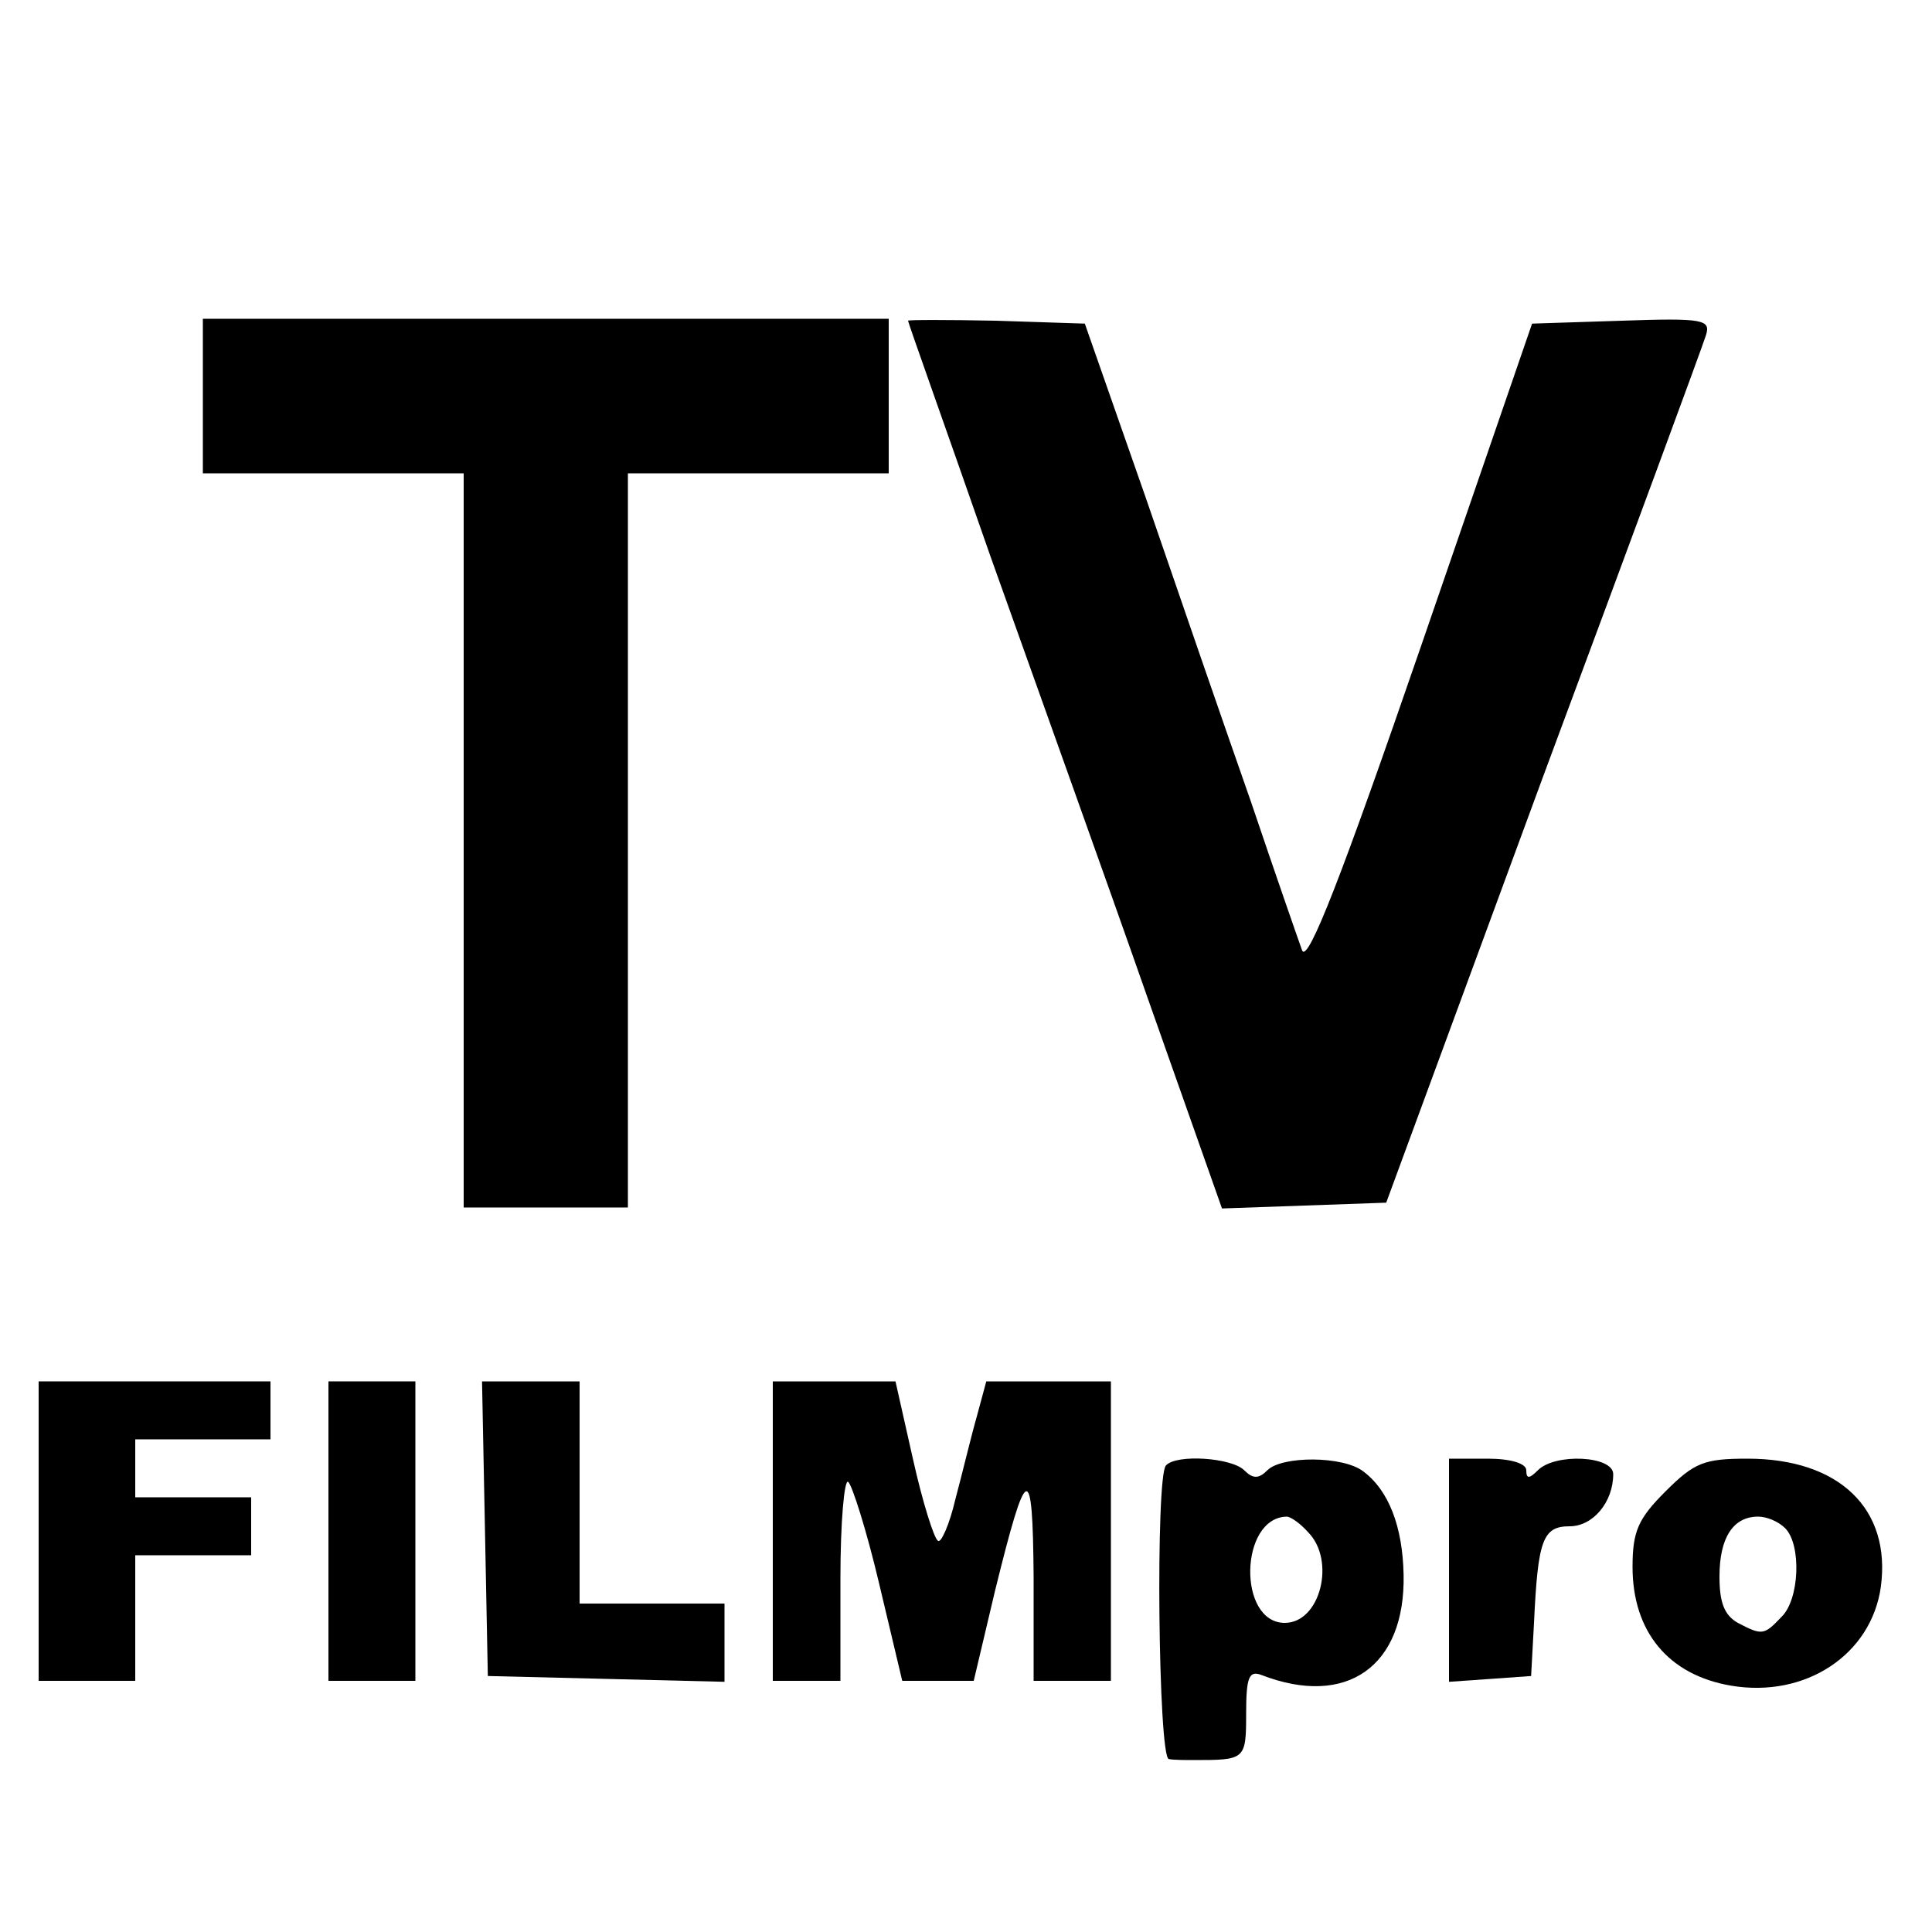
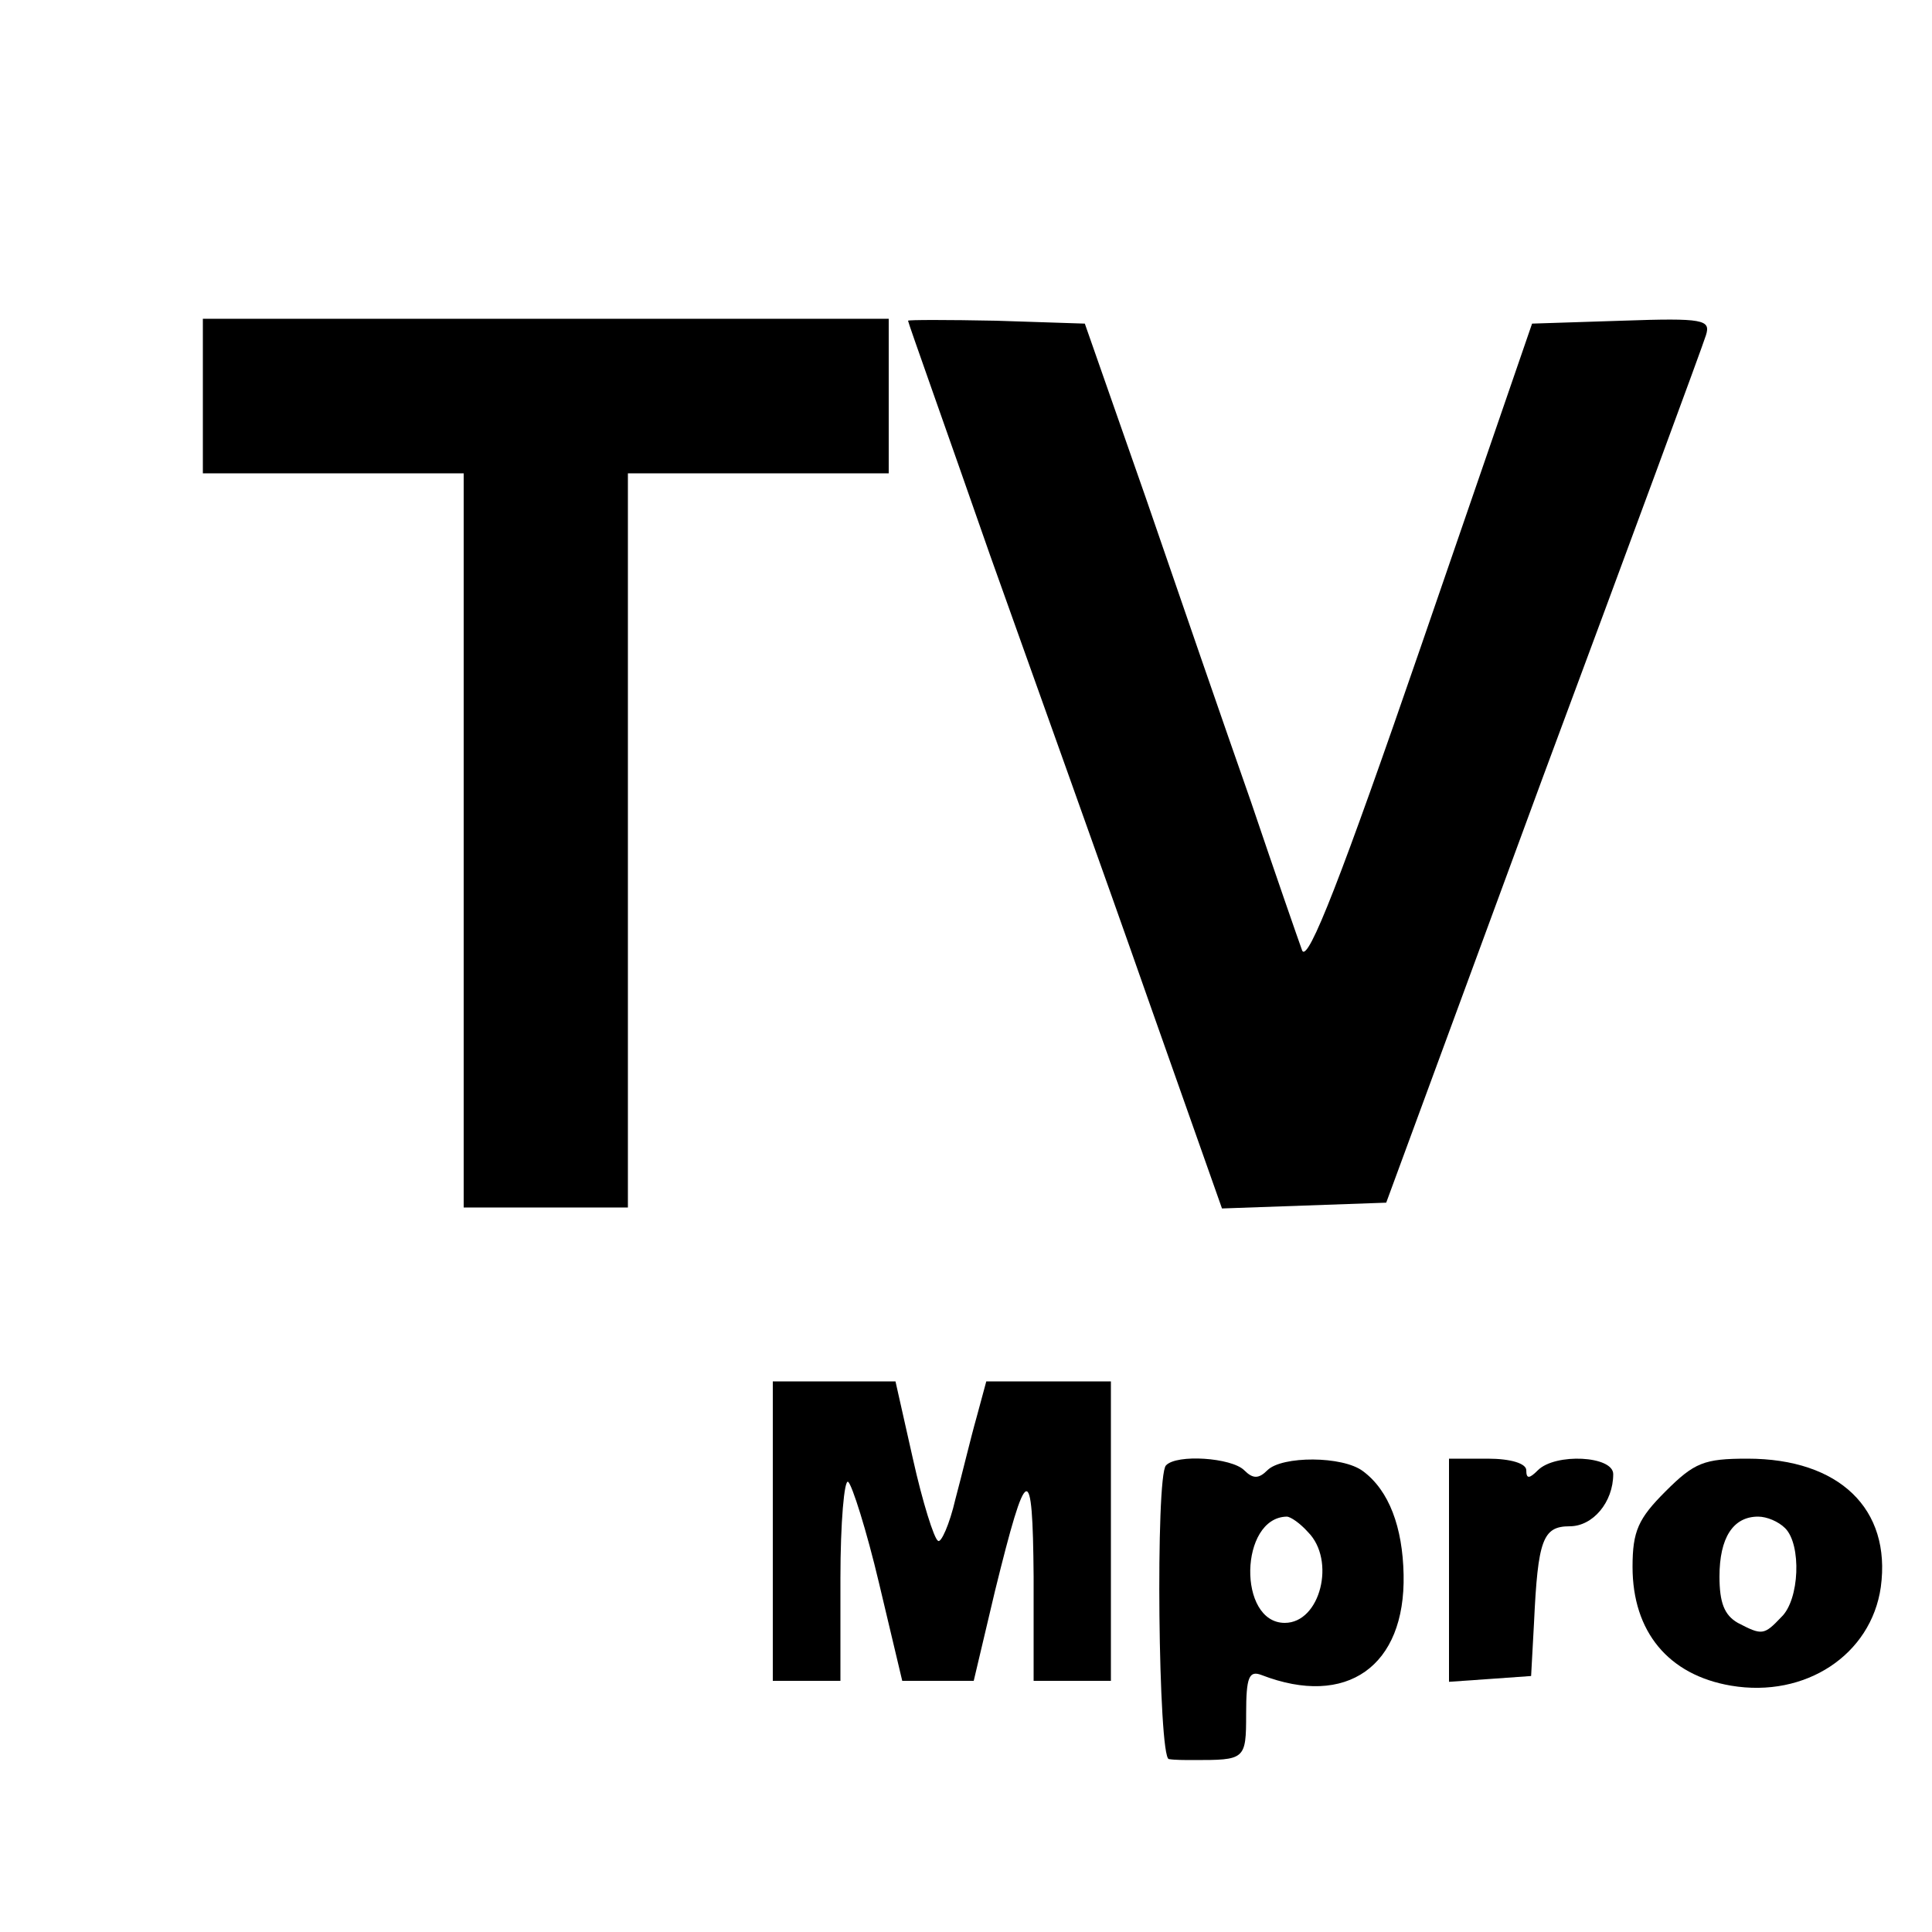
<svg xmlns="http://www.w3.org/2000/svg" version="1.0" width="200pt" height="200pt" viewBox="0 0 200 200" preserveAspectRatio="xMidYMid meet">
  <g transform="translate(0,200) scale(0.1,-0.1)" fill="#000000" stroke="none">
    <path d="M210 1590 l0 -80 135 0 135 0 0 -380 0 -380 85 0 85 0 0 380 0 380 135 0 135 0 0 80 0 80 -355 0 -355 0 0 -80z" />
    <path d="M940 1668 c0 -2 39 -111 85 -243 47 -132 121 -338 163 -458 l77 -218 85 3 85 3 162 440 c90 242 166 448 169 458 5 16 -2 18 -87 15 l-93 -3 -115 -334 c-82 -238 -117 -328 -123 -315 -4 11 -28 80 -53 154 -26 74 -75 216 -109 315 l-63 180 -92 3 c-50 1 -91 1 -91 0z" />
-     <path d="M40 415 l0 -155 50 0 50 0 0 65 0 65 60 0 60 0 0 30 0 30 -60 0 -60 0 0 30 0 30 70 0 70 0 0 30 0 30 -120 0 -120 0 0 -155z" />
-     <path d="M340 415 l0 -155 45 0 45 0 0 155 0 155 -45 0 -45 0 0 -155z" />
-     <path d="M502 418 l3 -153 123 -3 122 -3 0 41 0 40 -75 0 -75 0 0 115 0 115 -50 0 -51 0 3 -152z" />
    <path d="M800 415 l0 -155 35 0 35 0 0 106 c0 58 4 103 8 100 4 -3 19 -50 32 -105 l24 -101 37 0 37 0 22 93 c33 134 39 136 40 15 l0 -108 40 0 40 0 0 155 0 155 -65 0 -64 0 -10 -37 c-6 -21 -15 -59 -22 -85 -6 -26 -15 -46 -18 -43 -4 2 -16 40 -26 85 l-18 80 -64 0 -63 0 0 -155z" />
    <path d="M1207 483 c-11 -11 -8 -303 3 -304 6 -1 17 -1 25 -1 54 0 55 0 55 48 0 38 3 45 16 40 88 -34 149 9 147 104 -1 49 -15 87 -42 107 -21 16 -84 16 -99 1 -9 -9 -15 -9 -24 0 -13 13 -70 17 -81 5z m147 -69 c29 -29 13 -94 -24 -94 -49 0 -47 109 2 110 4 0 14 -7 22 -16z" />
    <path d="M1500 374 l0 -115 43 3 42 3 3 55 c4 86 9 100 37 100 24 0 45 25 45 54 0 19 -60 22 -78 4 -9 -9 -12 -9 -12 0 0 7 -16 12 -40 12 l-40 0 0 -116z" />
    <path d="M1724 456 c-28 -28 -34 -41 -34 -78 0 -67 37 -112 102 -123 77 -13 145 32 155 102 11 81 -43 133 -138 133 -45 0 -55 -4 -85 -34z m124 -38 c17 -17 15 -74 -4 -92 -18 -19 -20 -19 -45 -6 -14 8 -19 21 -19 48 0 40 14 62 40 62 9 0 21 -5 28 -12z" />
  </g>
</svg>